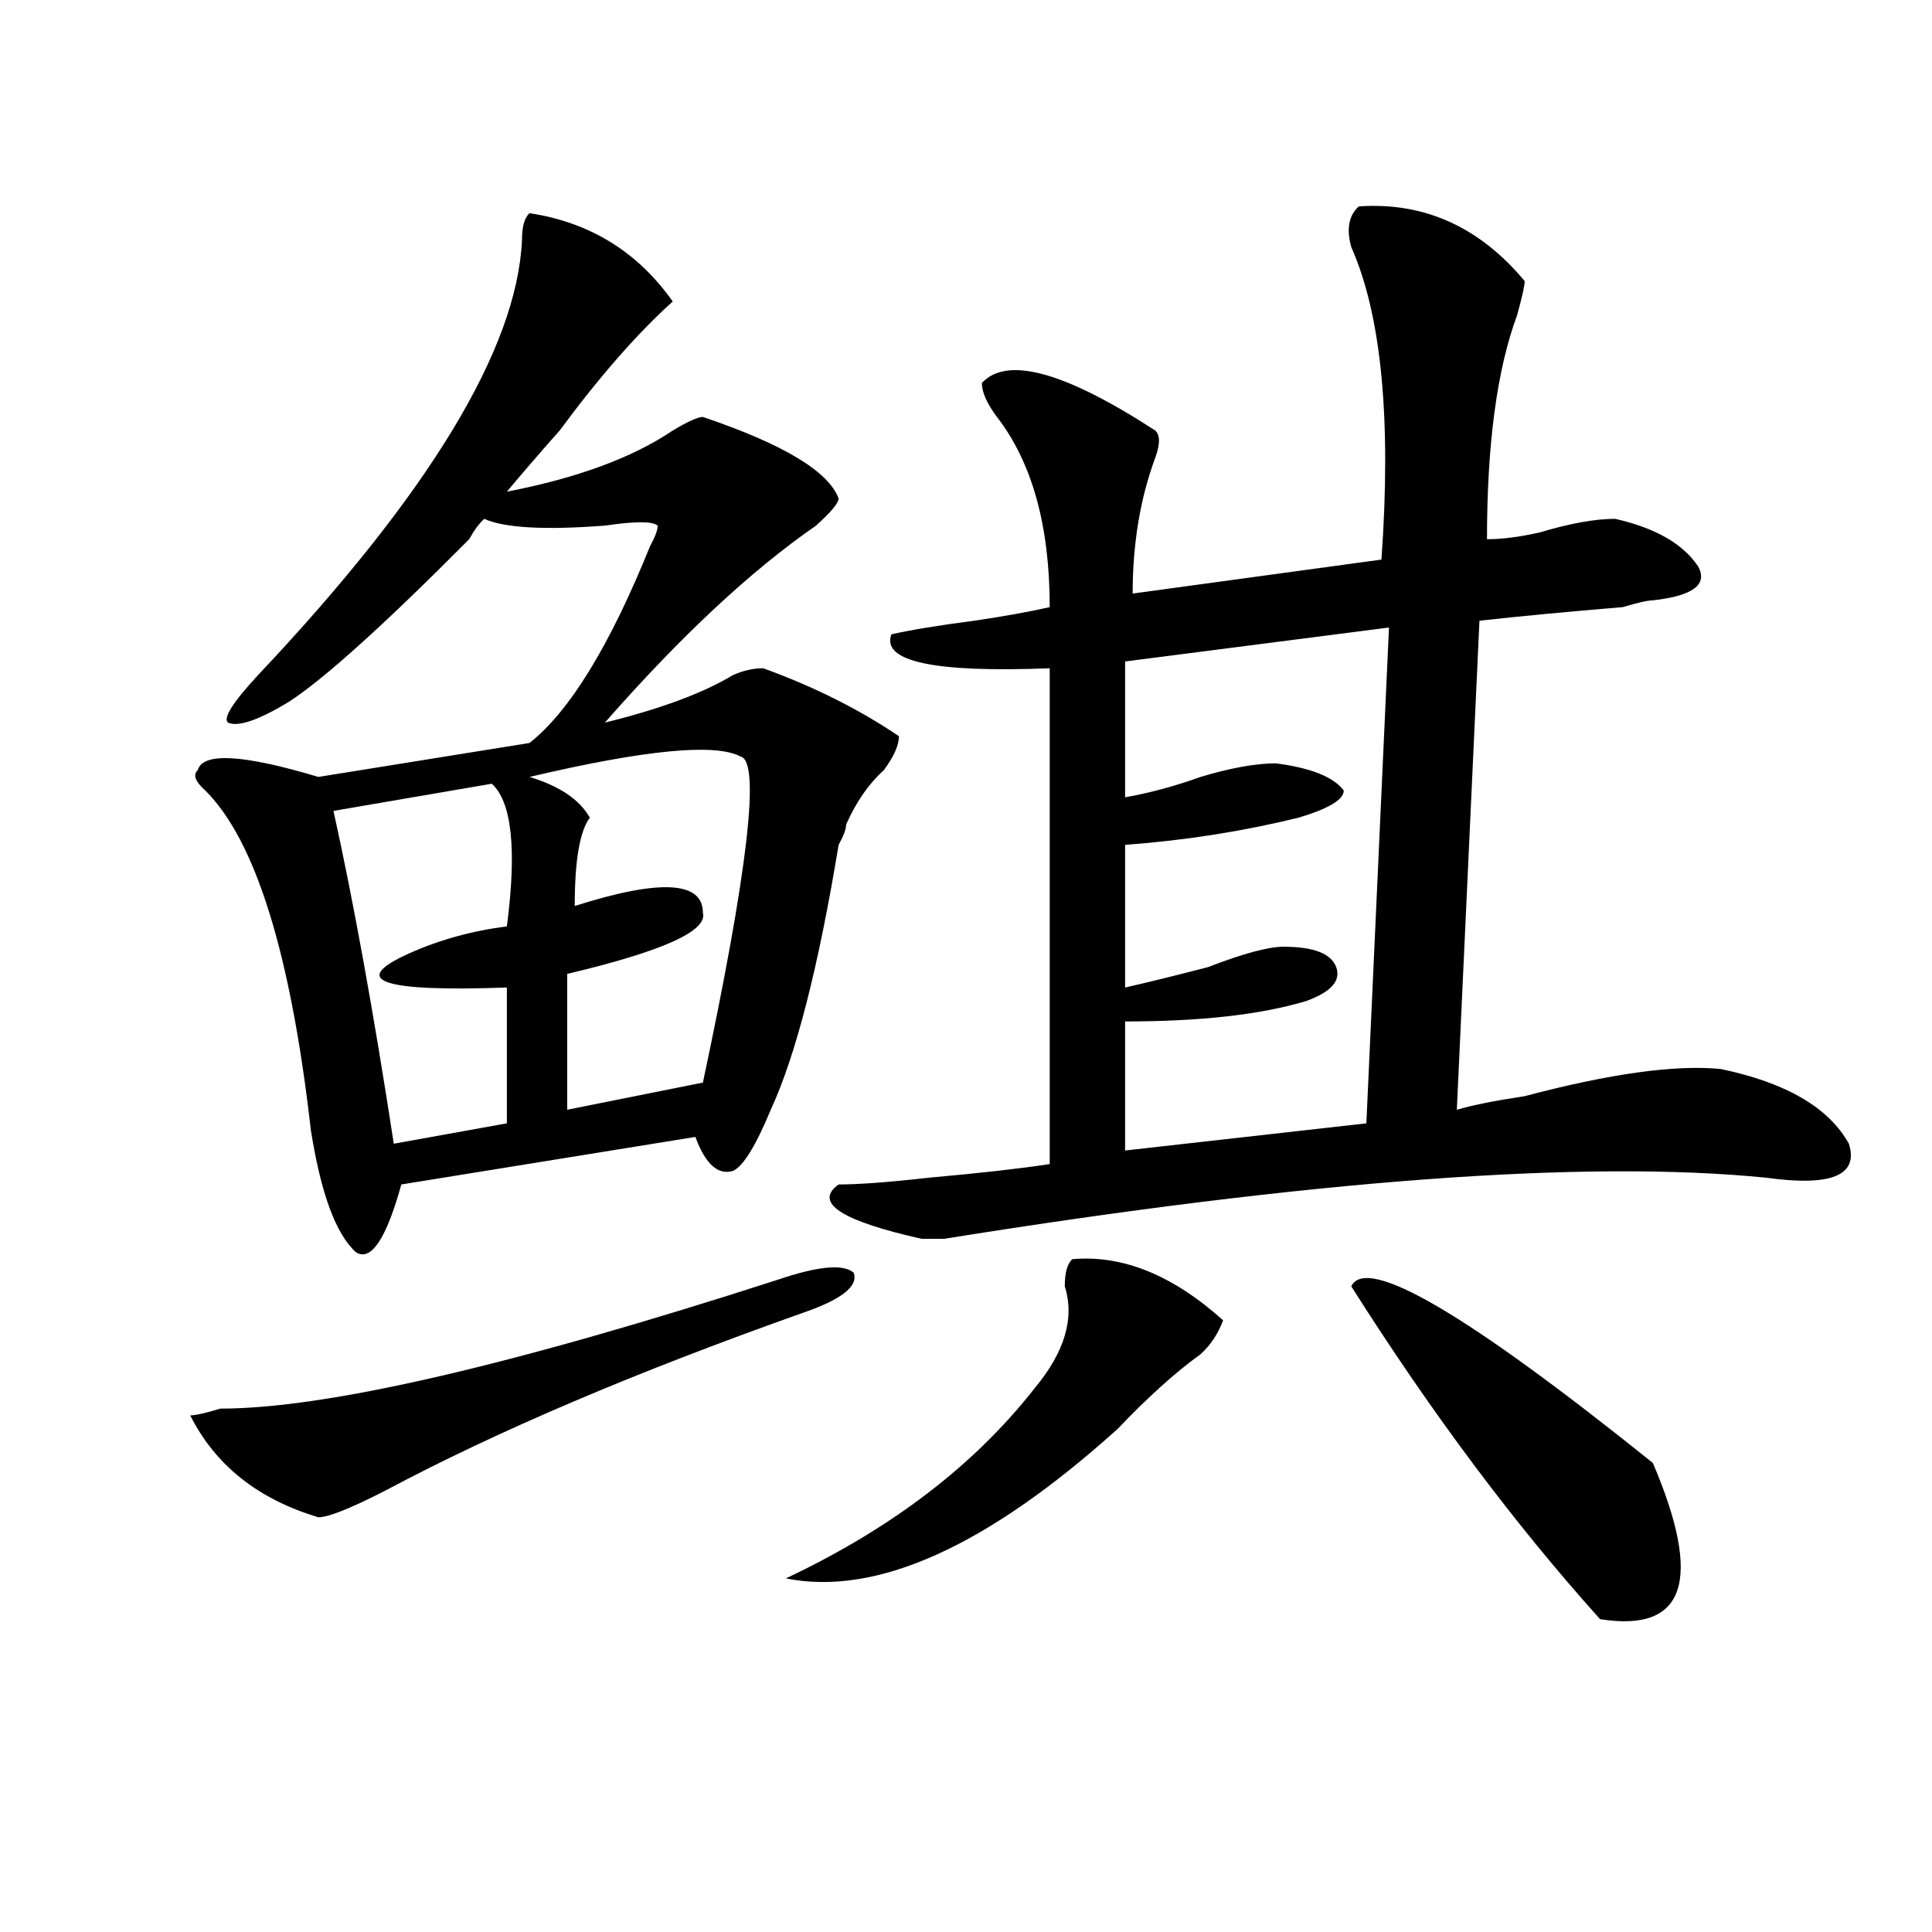
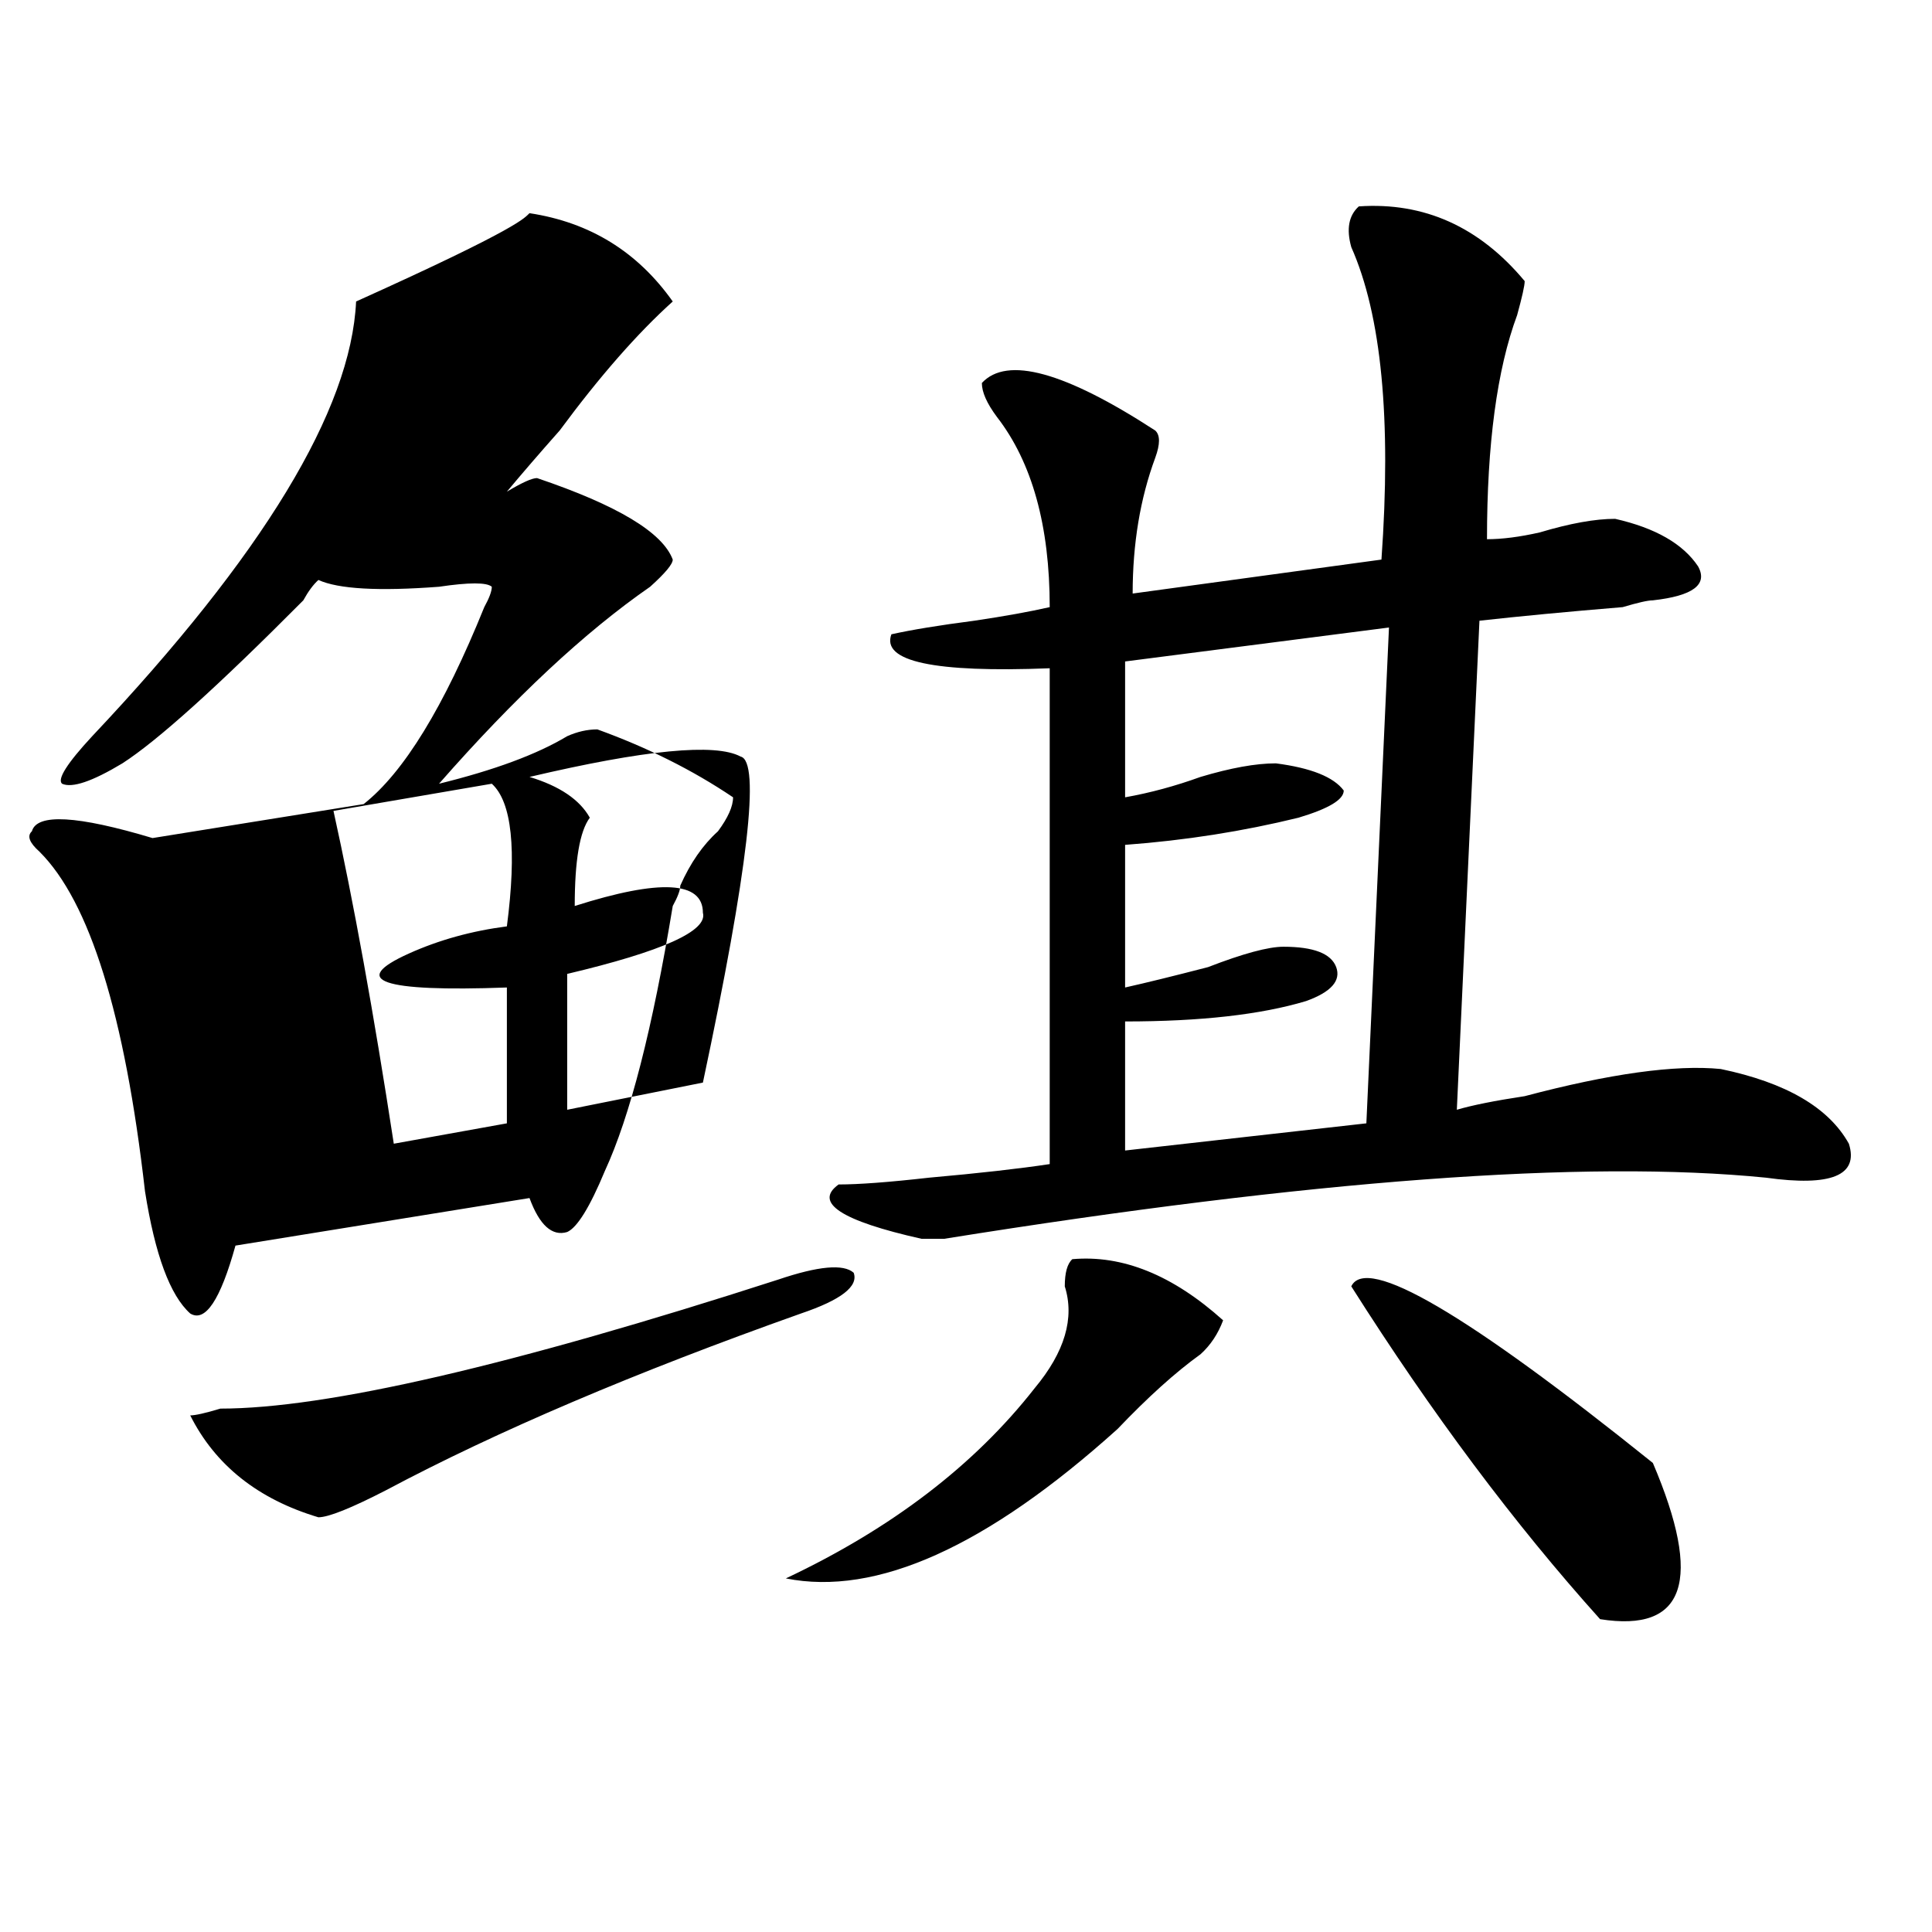
<svg xmlns="http://www.w3.org/2000/svg" version="1.1" id="图层_1" x="0px" y="0px" width="1000px" height="1000px" viewBox="0 0 1000 1000" enable-background="new 0 0 1000 1000" xml:space="preserve">
-   <path d="M402.844,662.297c20.792-7.031,33.78-8.185,39.023-3.516c2.562,7.031-6.524,14.063-27.316,21.094  c-85.852,30.487-157.435,60.974-214.629,91.406c-18.231,9.394-29.938,14.063-35.121,14.063  c-31.219-9.339-53.353-26.917-66.34-52.734c2.562,0,7.805-1.153,15.609-3.516C168.703,729.094,264.921,706.847,402.844,662.297z   M274.066,110.344c31.219,4.724,55.913,19.94,74.145,45.703c-18.231,16.425-37.743,38.672-58.535,66.797  c-10.427,11.755-19.512,22.302-27.316,31.641c36.401-7.031,64.999-17.578,85.852-31.641c7.805-4.669,12.987-7.031,15.609-7.031  c41.585,14.063,64.999,28.125,70.242,42.188c0,2.362-3.902,7.031-11.707,14.063c-33.841,23.456-70.242,57.458-109.266,101.953  c28.597-7.031,50.73-15.216,66.34-24.609c5.183-2.308,10.366-3.516,15.609-3.516c25.976,9.394,49.39,21.094,70.242,35.156  c0,4.724-2.622,10.547-7.805,17.578c-7.805,7.031-14.329,16.425-19.512,28.125c0,2.362-1.341,5.878-3.902,10.547  c-10.427,63.281-22.134,108.984-35.121,137.109c-7.805,18.786-14.329,29.333-19.512,31.641c-7.805,2.362-14.329-3.516-19.512-17.578  l-152.191,24.609c-7.805,28.125-15.609,39.88-23.414,35.156c-10.427-9.339-18.231-30.433-23.414-63.281  c-10.427-91.406-28.657-149.964-54.633-175.781c-5.243-4.669-6.524-8.185-3.902-10.547c2.562-9.339,23.414-8.185,62.438,3.516  l109.266-17.578c20.792-16.37,41.585-50.372,62.438-101.953c2.562-4.669,3.902-8.185,3.902-10.547  c-2.622-2.308-11.707-2.308-27.316,0c-31.219,2.362-52.071,1.208-62.438-3.516c-2.622,2.362-5.243,5.878-7.805,10.547  c-44.267,44.55-75.485,72.675-93.656,84.375c-15.609,9.394-26.036,12.909-31.219,10.547c-2.622-2.308,2.562-10.547,15.609-24.609  c88.413-93.714,133.96-168.75,136.582-225C270.164,117.375,271.444,112.706,274.066,110.344z M254.555,405.656l-81.949,14.063  c10.366,46.911,20.792,104.315,31.219,172.266l58.535-10.547v-70.313c-65.06,2.362-81.949-3.516-50.73-17.578  c15.609-7.031,32.499-11.7,50.73-14.063C267.542,439.659,264.921,415.05,254.555,405.656z M383.332,391.594  c-13.048-7.031-49.45-3.516-109.266,10.547c15.609,4.724,25.976,11.755,31.219,21.094c-5.243,7.031-7.805,22.302-7.805,45.703  c44.206-14.063,66.34-12.854,66.34,3.516c2.562,9.394-20.853,19.94-70.242,31.641v70.313l70.242-14.063  C387.234,450.206,393.698,393.956,383.332,391.594z M555.035,651.75c25.976-2.308,52.011,8.239,78.047,31.641  c-2.622,7.031-6.524,12.909-11.707,17.578c-13.048,9.394-27.316,22.302-42.926,38.672c-67.681,60.974-124.875,86.682-171.703,77.344  c54.633-25.763,97.559-58.558,128.777-98.438c15.609-18.731,20.792-36.31,15.609-52.734  C551.133,658.781,552.413,654.112,555.035,651.75z M703.324,106.828c33.78-2.308,62.438,10.547,85.852,38.672  c0,2.362-1.341,8.239-3.902,17.578c-10.427,28.125-15.609,66.797-15.609,116.016c7.805,0,16.89-1.153,27.316-3.516  c15.609-4.669,28.597-7.031,39.023-7.031c20.792,4.724,35.121,12.909,42.926,24.609c5.183,9.394-2.622,15.271-23.414,17.578  c-2.622,0-7.805,1.208-15.609,3.516c-28.657,2.362-53.353,4.724-74.145,7.031l-11.707,253.125  c7.805-2.308,19.512-4.669,35.121-7.031c44.206-11.7,78.047-16.37,101.461-14.063c33.78,7.031,55.913,19.94,66.34,38.672  c5.183,16.425-9.146,22.302-42.926,17.578c-93.656-9.339-235.481,1.208-425.355,31.641h-11.707  c-41.646-9.339-55.974-18.731-42.926-28.125c10.366,0,25.976-1.153,46.828-3.516c25.976-2.308,46.828-4.669,62.438-7.031V345.891  c-59.876,2.362-87.192-3.516-81.949-17.578c10.366-2.308,24.694-4.669,42.926-7.031c15.609-2.308,28.597-4.669,39.023-7.031  c0-42.188-9.146-74.981-27.316-98.438c-5.243-7.031-7.805-12.854-7.805-17.578c12.987-14.063,42.926-5.823,89.754,24.609  c2.562,2.362,2.562,7.031,0,14.063c-7.805,21.094-11.707,44.55-11.707,70.313l128.777-17.578c5.183-72.62,0-126.563-15.609-161.719  C696.8,118.583,698.081,111.552,703.324,106.828z M718.934,324.797l-136.582,17.578v70.313c12.987-2.308,25.976-5.823,39.023-10.547  c15.609-4.669,28.597-7.031,39.023-7.031c18.171,2.362,29.878,7.031,35.121,14.063c0,4.724-7.805,9.394-23.414,14.063  c-28.657,7.031-58.535,11.755-89.754,14.063v73.828c10.366-2.308,24.694-5.823,42.926-10.547  c18.171-7.031,31.219-10.547,39.023-10.547c15.609,0,24.694,3.516,27.316,10.547c2.562,7.031-2.622,12.909-15.609,17.578  c-23.414,7.031-54.633,10.547-93.656,10.547V595.5l124.875-14.063L718.934,324.797z M699.422,665.813  c7.805-16.37,59.815,14.063,156.094,91.406c25.976,60.919,16.89,87.891-27.316,80.859  C783.933,788.859,741.007,731.456,699.422,665.813z" />
+   <path d="M402.844,662.297c20.792-7.031,33.78-8.185,39.023-3.516c2.562,7.031-6.524,14.063-27.316,21.094  c-85.852,30.487-157.435,60.974-214.629,91.406c-18.231,9.394-29.938,14.063-35.121,14.063  c-31.219-9.339-53.353-26.917-66.34-52.734c2.562,0,7.805-1.153,15.609-3.516C168.703,729.094,264.921,706.847,402.844,662.297z   M274.066,110.344c31.219,4.724,55.913,19.94,74.145,45.703c-18.231,16.425-37.743,38.672-58.535,66.797  c-10.427,11.755-19.512,22.302-27.316,31.641c7.805-4.669,12.987-7.031,15.609-7.031  c41.585,14.063,64.999,28.125,70.242,42.188c0,2.362-3.902,7.031-11.707,14.063c-33.841,23.456-70.242,57.458-109.266,101.953  c28.597-7.031,50.73-15.216,66.34-24.609c5.183-2.308,10.366-3.516,15.609-3.516c25.976,9.394,49.39,21.094,70.242,35.156  c0,4.724-2.622,10.547-7.805,17.578c-7.805,7.031-14.329,16.425-19.512,28.125c0,2.362-1.341,5.878-3.902,10.547  c-10.427,63.281-22.134,108.984-35.121,137.109c-7.805,18.786-14.329,29.333-19.512,31.641c-7.805,2.362-14.329-3.516-19.512-17.578  l-152.191,24.609c-7.805,28.125-15.609,39.88-23.414,35.156c-10.427-9.339-18.231-30.433-23.414-63.281  c-10.427-91.406-28.657-149.964-54.633-175.781c-5.243-4.669-6.524-8.185-3.902-10.547c2.562-9.339,23.414-8.185,62.438,3.516  l109.266-17.578c20.792-16.37,41.585-50.372,62.438-101.953c2.562-4.669,3.902-8.185,3.902-10.547  c-2.622-2.308-11.707-2.308-27.316,0c-31.219,2.362-52.071,1.208-62.438-3.516c-2.622,2.362-5.243,5.878-7.805,10.547  c-44.267,44.55-75.485,72.675-93.656,84.375c-15.609,9.394-26.036,12.909-31.219,10.547c-2.622-2.308,2.562-10.547,15.609-24.609  c88.413-93.714,133.96-168.75,136.582-225C270.164,117.375,271.444,112.706,274.066,110.344z M254.555,405.656l-81.949,14.063  c10.366,46.911,20.792,104.315,31.219,172.266l58.535-10.547v-70.313c-65.06,2.362-81.949-3.516-50.73-17.578  c15.609-7.031,32.499-11.7,50.73-14.063C267.542,439.659,264.921,415.05,254.555,405.656z M383.332,391.594  c-13.048-7.031-49.45-3.516-109.266,10.547c15.609,4.724,25.976,11.755,31.219,21.094c-5.243,7.031-7.805,22.302-7.805,45.703  c44.206-14.063,66.34-12.854,66.34,3.516c2.562,9.394-20.853,19.94-70.242,31.641v70.313l70.242-14.063  C387.234,450.206,393.698,393.956,383.332,391.594z M555.035,651.75c25.976-2.308,52.011,8.239,78.047,31.641  c-2.622,7.031-6.524,12.909-11.707,17.578c-13.048,9.394-27.316,22.302-42.926,38.672c-67.681,60.974-124.875,86.682-171.703,77.344  c54.633-25.763,97.559-58.558,128.777-98.438c15.609-18.731,20.792-36.31,15.609-52.734  C551.133,658.781,552.413,654.112,555.035,651.75z M703.324,106.828c33.78-2.308,62.438,10.547,85.852,38.672  c0,2.362-1.341,8.239-3.902,17.578c-10.427,28.125-15.609,66.797-15.609,116.016c7.805,0,16.89-1.153,27.316-3.516  c15.609-4.669,28.597-7.031,39.023-7.031c20.792,4.724,35.121,12.909,42.926,24.609c5.183,9.394-2.622,15.271-23.414,17.578  c-2.622,0-7.805,1.208-15.609,3.516c-28.657,2.362-53.353,4.724-74.145,7.031l-11.707,253.125  c7.805-2.308,19.512-4.669,35.121-7.031c44.206-11.7,78.047-16.37,101.461-14.063c33.78,7.031,55.913,19.94,66.34,38.672  c5.183,16.425-9.146,22.302-42.926,17.578c-93.656-9.339-235.481,1.208-425.355,31.641h-11.707  c-41.646-9.339-55.974-18.731-42.926-28.125c10.366,0,25.976-1.153,46.828-3.516c25.976-2.308,46.828-4.669,62.438-7.031V345.891  c-59.876,2.362-87.192-3.516-81.949-17.578c10.366-2.308,24.694-4.669,42.926-7.031c15.609-2.308,28.597-4.669,39.023-7.031  c0-42.188-9.146-74.981-27.316-98.438c-5.243-7.031-7.805-12.854-7.805-17.578c12.987-14.063,42.926-5.823,89.754,24.609  c2.562,2.362,2.562,7.031,0,14.063c-7.805,21.094-11.707,44.55-11.707,70.313l128.777-17.578c5.183-72.62,0-126.563-15.609-161.719  C696.8,118.583,698.081,111.552,703.324,106.828z M718.934,324.797l-136.582,17.578v70.313c12.987-2.308,25.976-5.823,39.023-10.547  c15.609-4.669,28.597-7.031,39.023-7.031c18.171,2.362,29.878,7.031,35.121,14.063c0,4.724-7.805,9.394-23.414,14.063  c-28.657,7.031-58.535,11.755-89.754,14.063v73.828c10.366-2.308,24.694-5.823,42.926-10.547  c18.171-7.031,31.219-10.547,39.023-10.547c15.609,0,24.694,3.516,27.316,10.547c2.562,7.031-2.622,12.909-15.609,17.578  c-23.414,7.031-54.633,10.547-93.656,10.547V595.5l124.875-14.063L718.934,324.797z M699.422,665.813  c7.805-16.37,59.815,14.063,156.094,91.406c25.976,60.919,16.89,87.891-27.316,80.859  C783.933,788.859,741.007,731.456,699.422,665.813z" />
</svg>